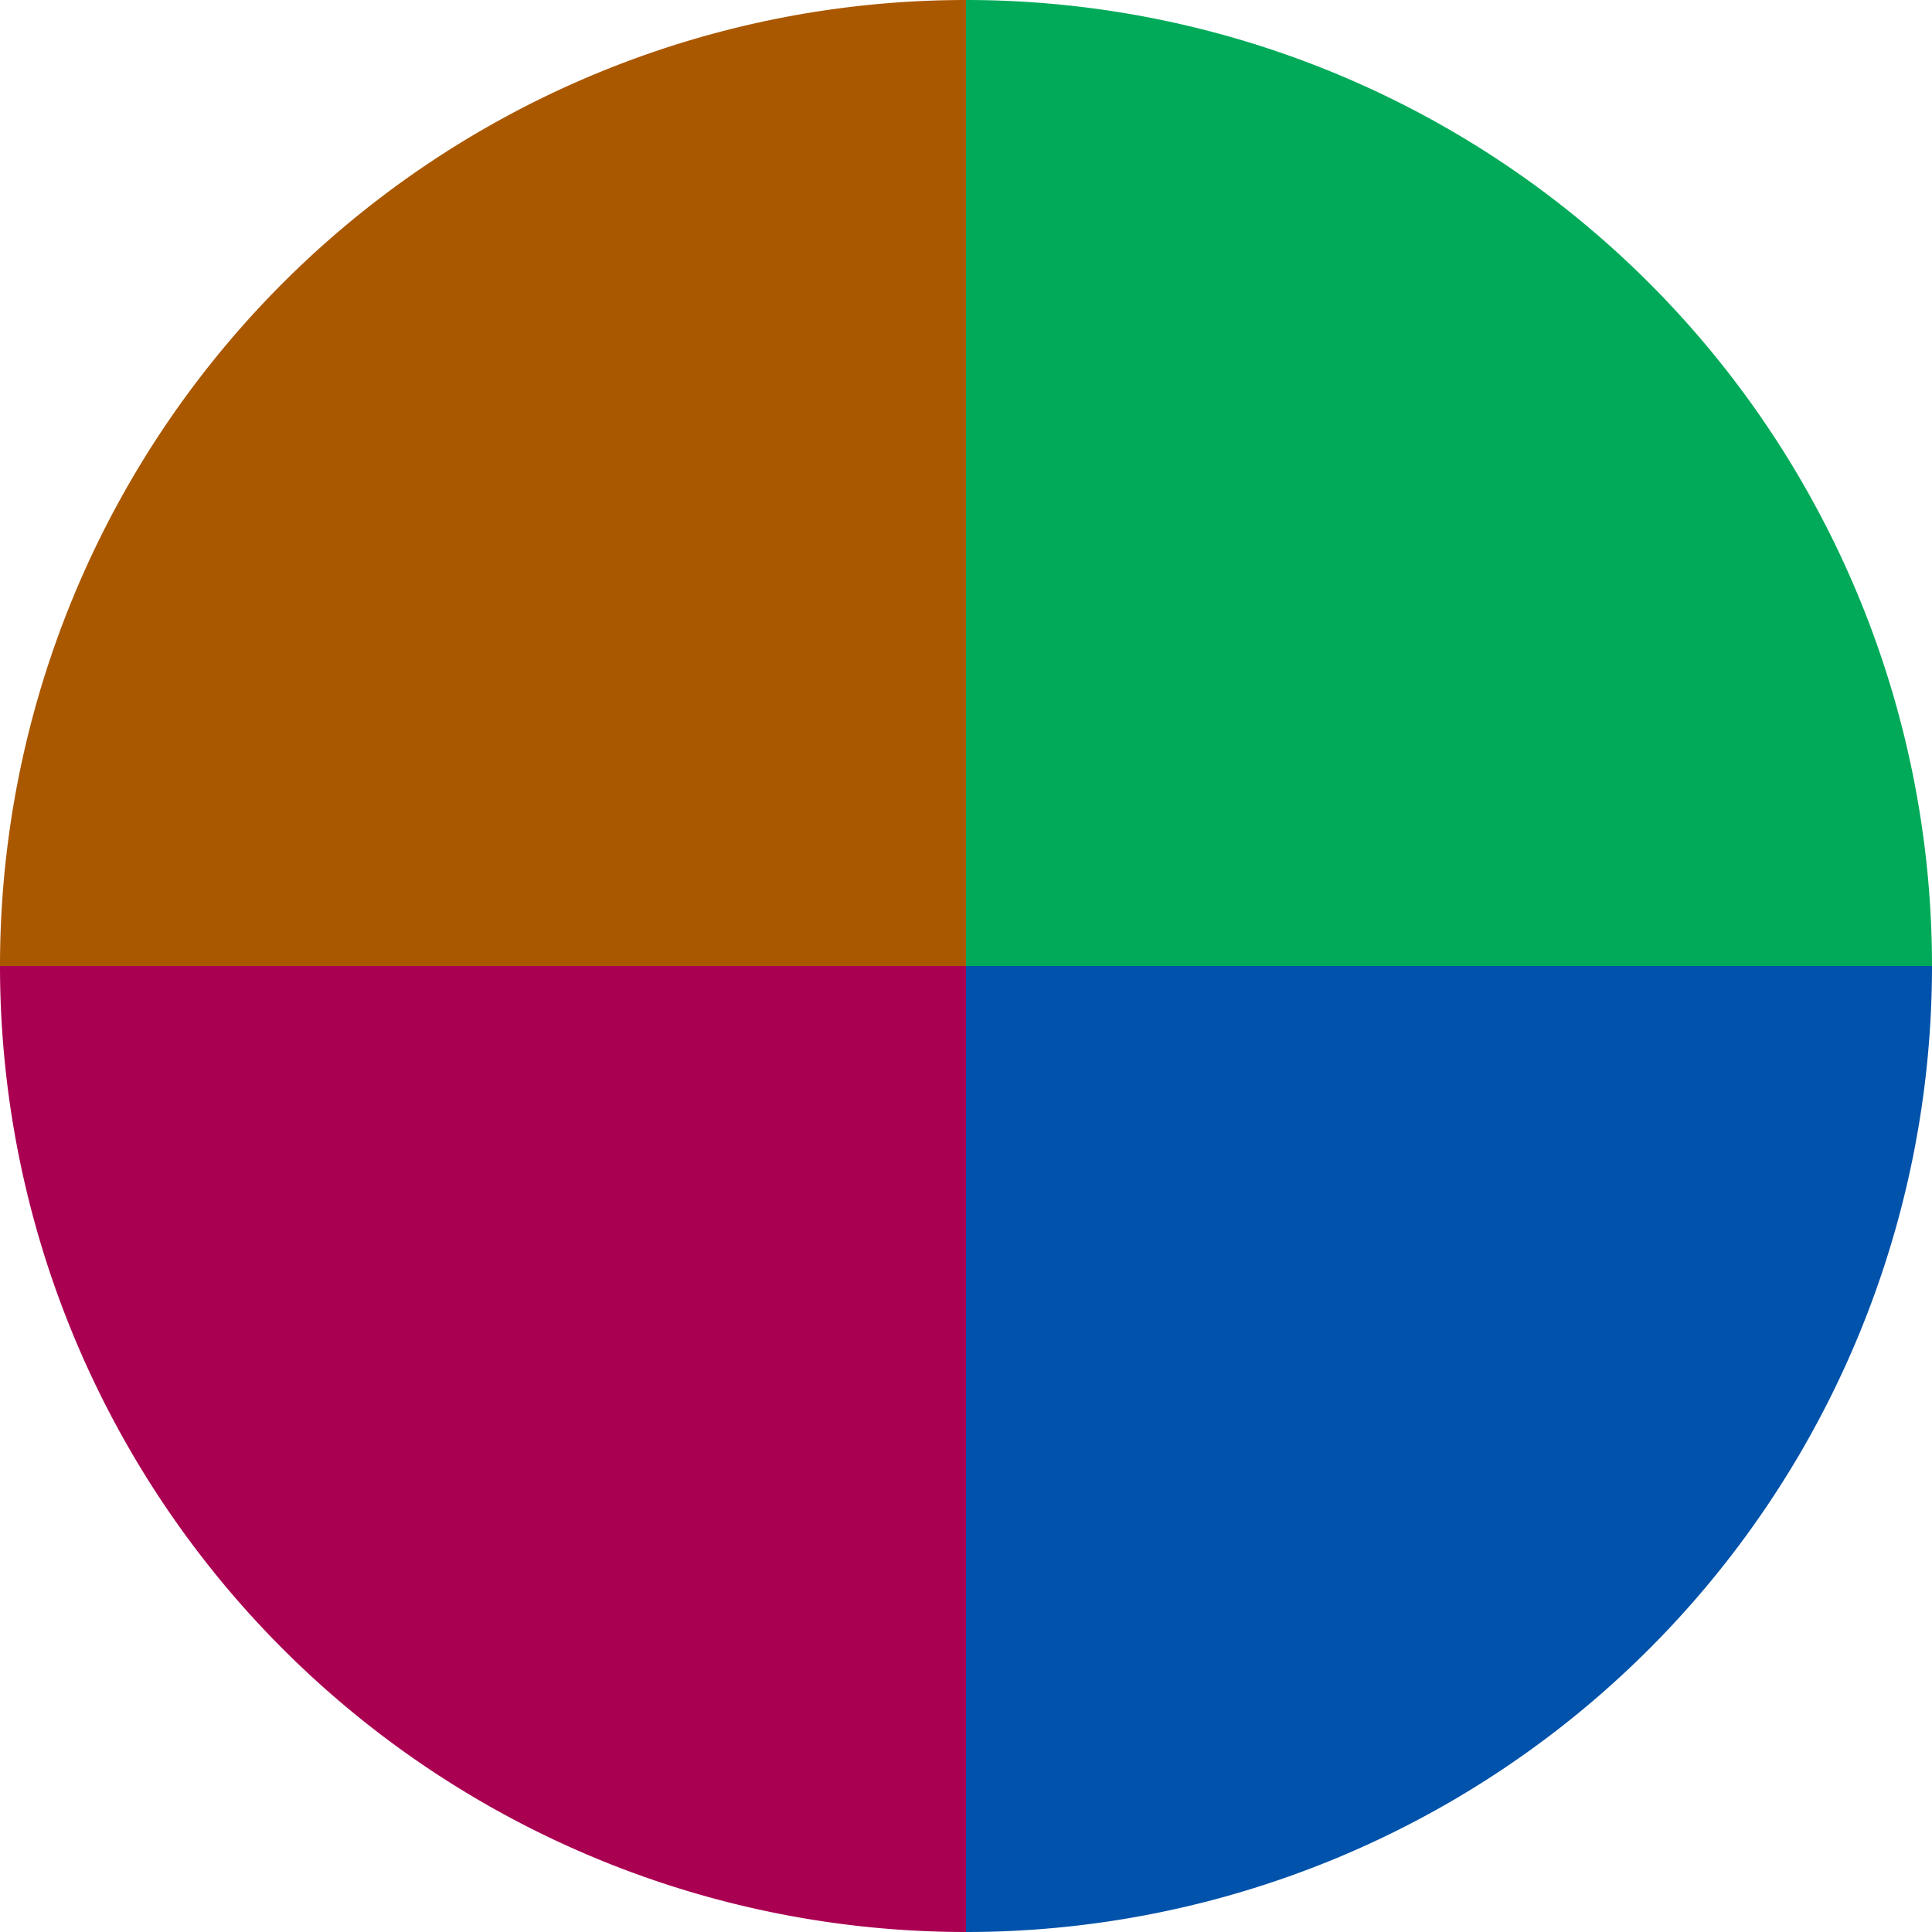
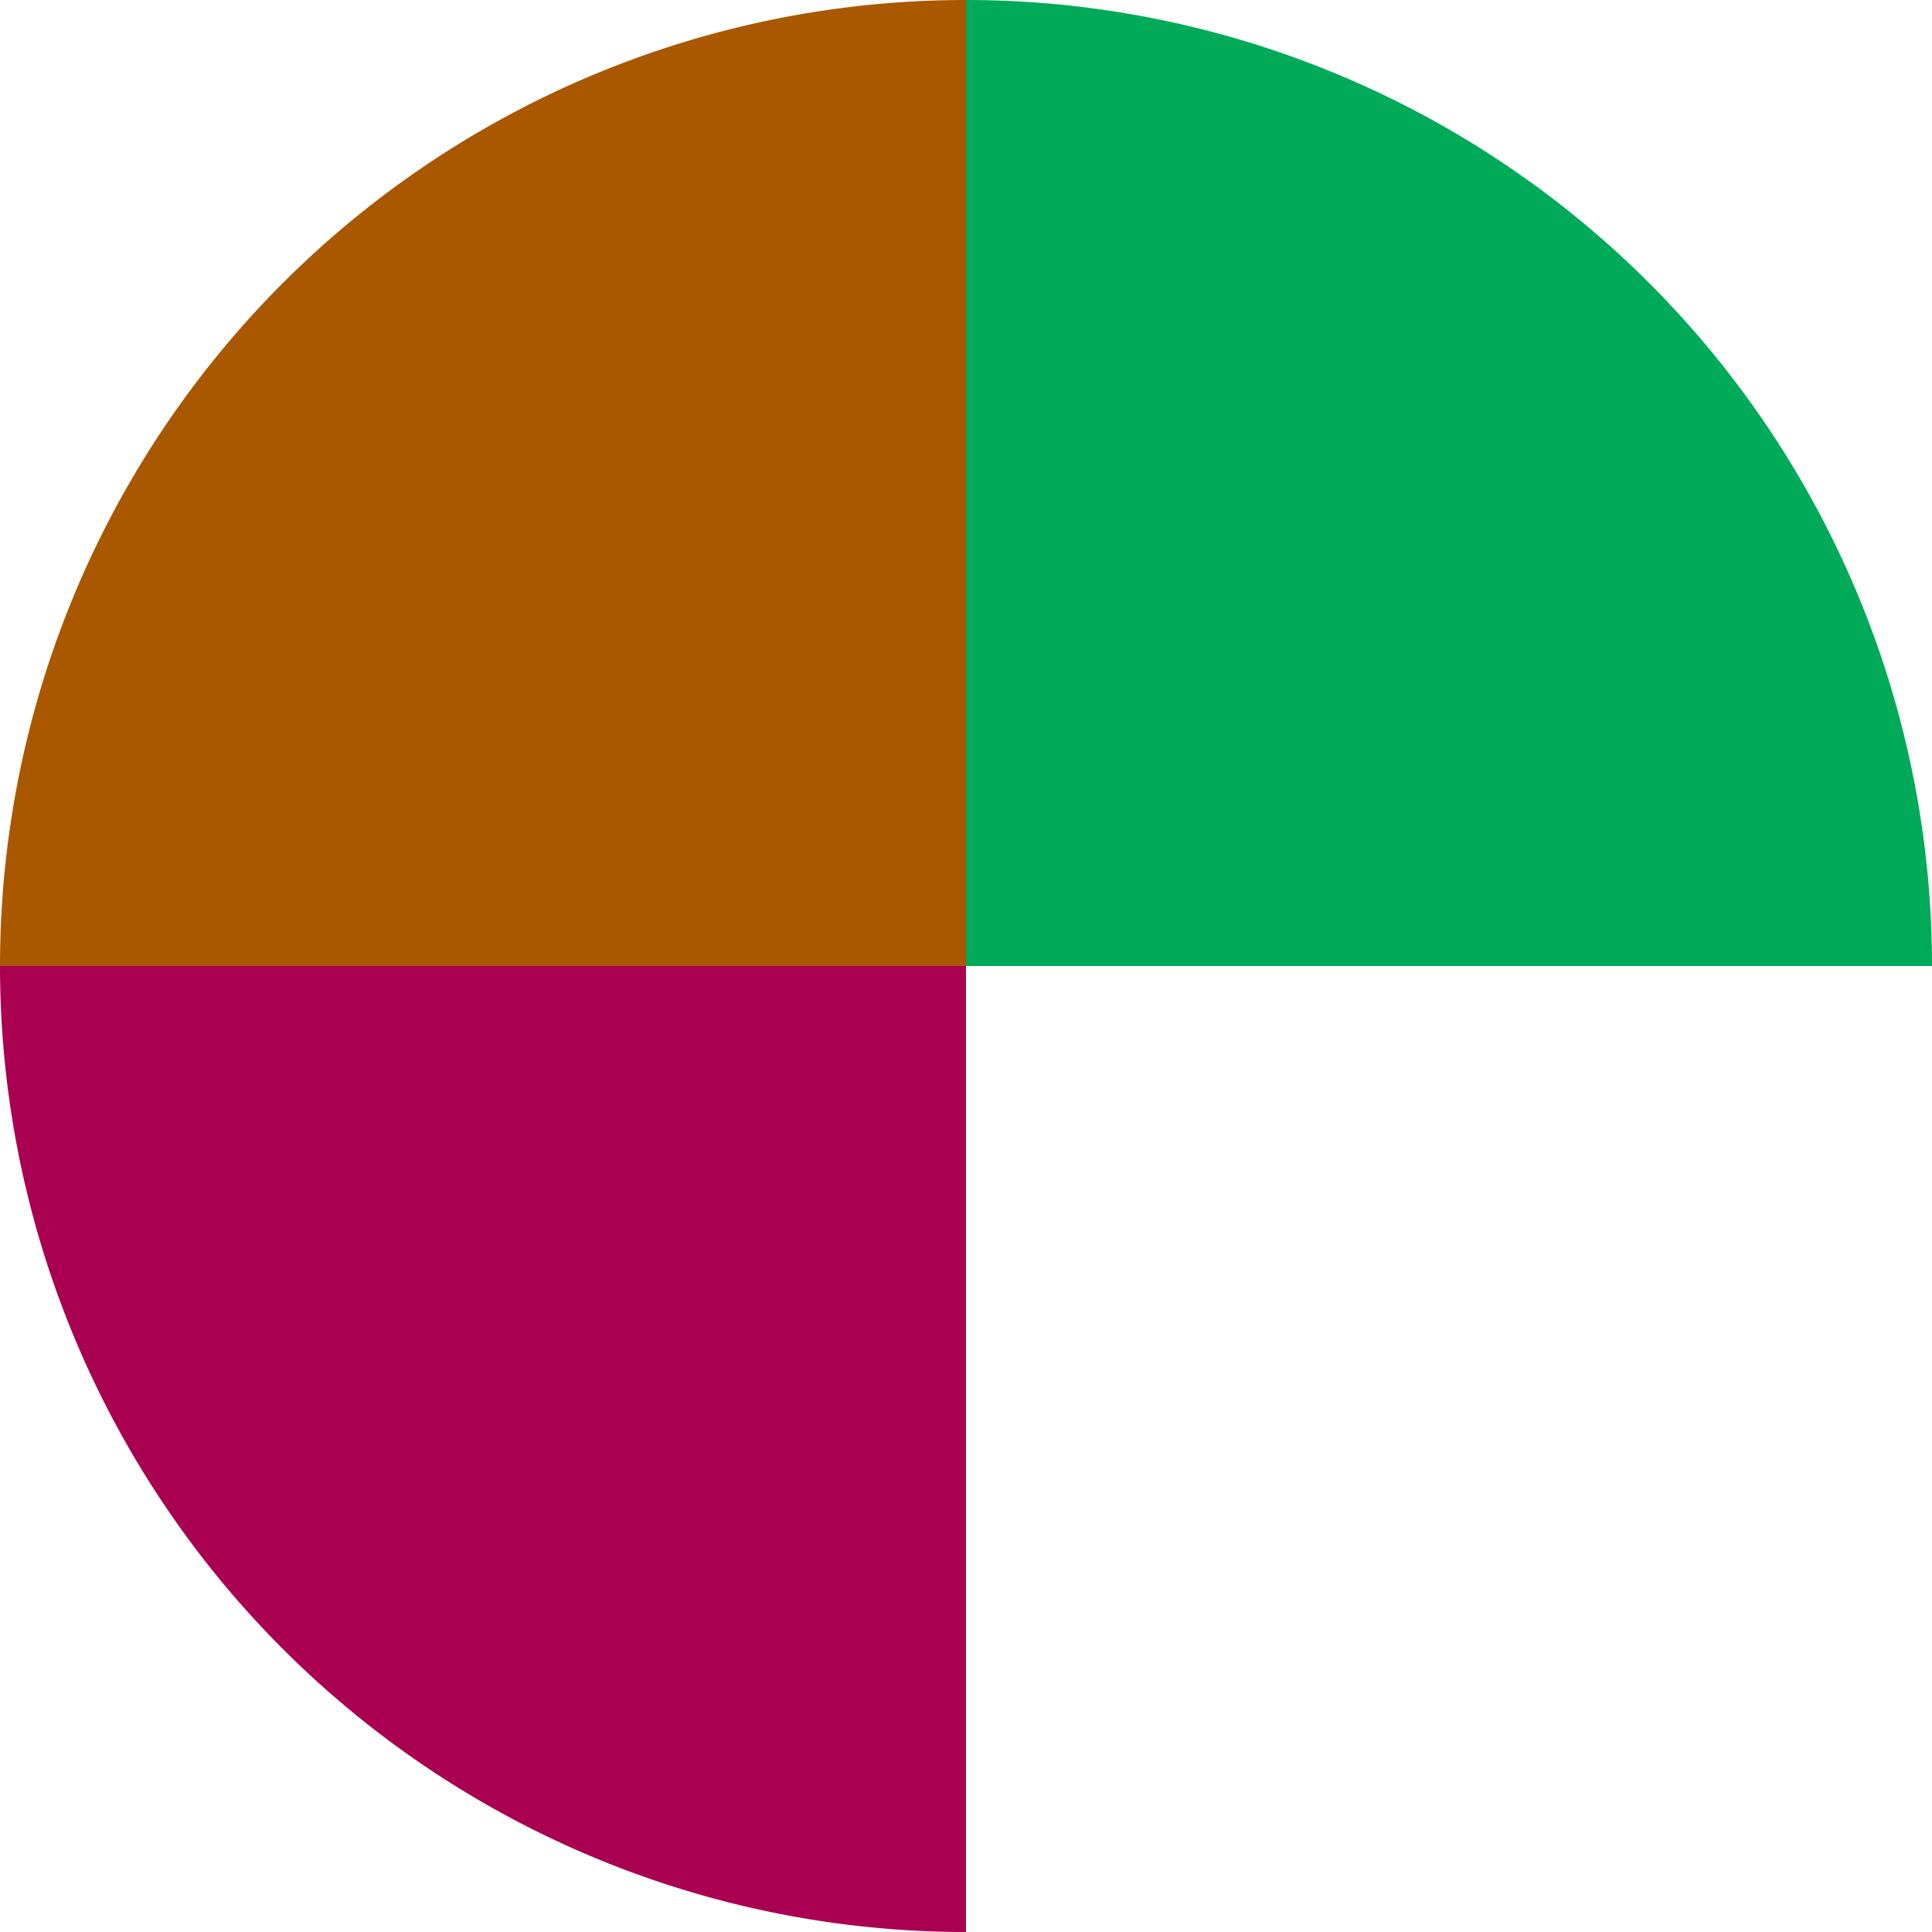
<svg xmlns="http://www.w3.org/2000/svg" width="500" height="500" viewBox="-1 -1 2 2">
  <path d="M 0 -1               A 1,1 0 0,1 1 0             L 0,0              z" fill="#00aa59" />
-   <path d="M 1 0               A 1,1 0 0,1 0 1             L 0,0              z" fill="#0052aa" />
  <path d="M 0 1               A 1,1 0 0,1 -1 0             L 0,0              z" fill="#aa0052" />
  <path d="M -1 0               A 1,1 0 0,1 -0 -1             L 0,0              z" fill="#aa5800" />
</svg>